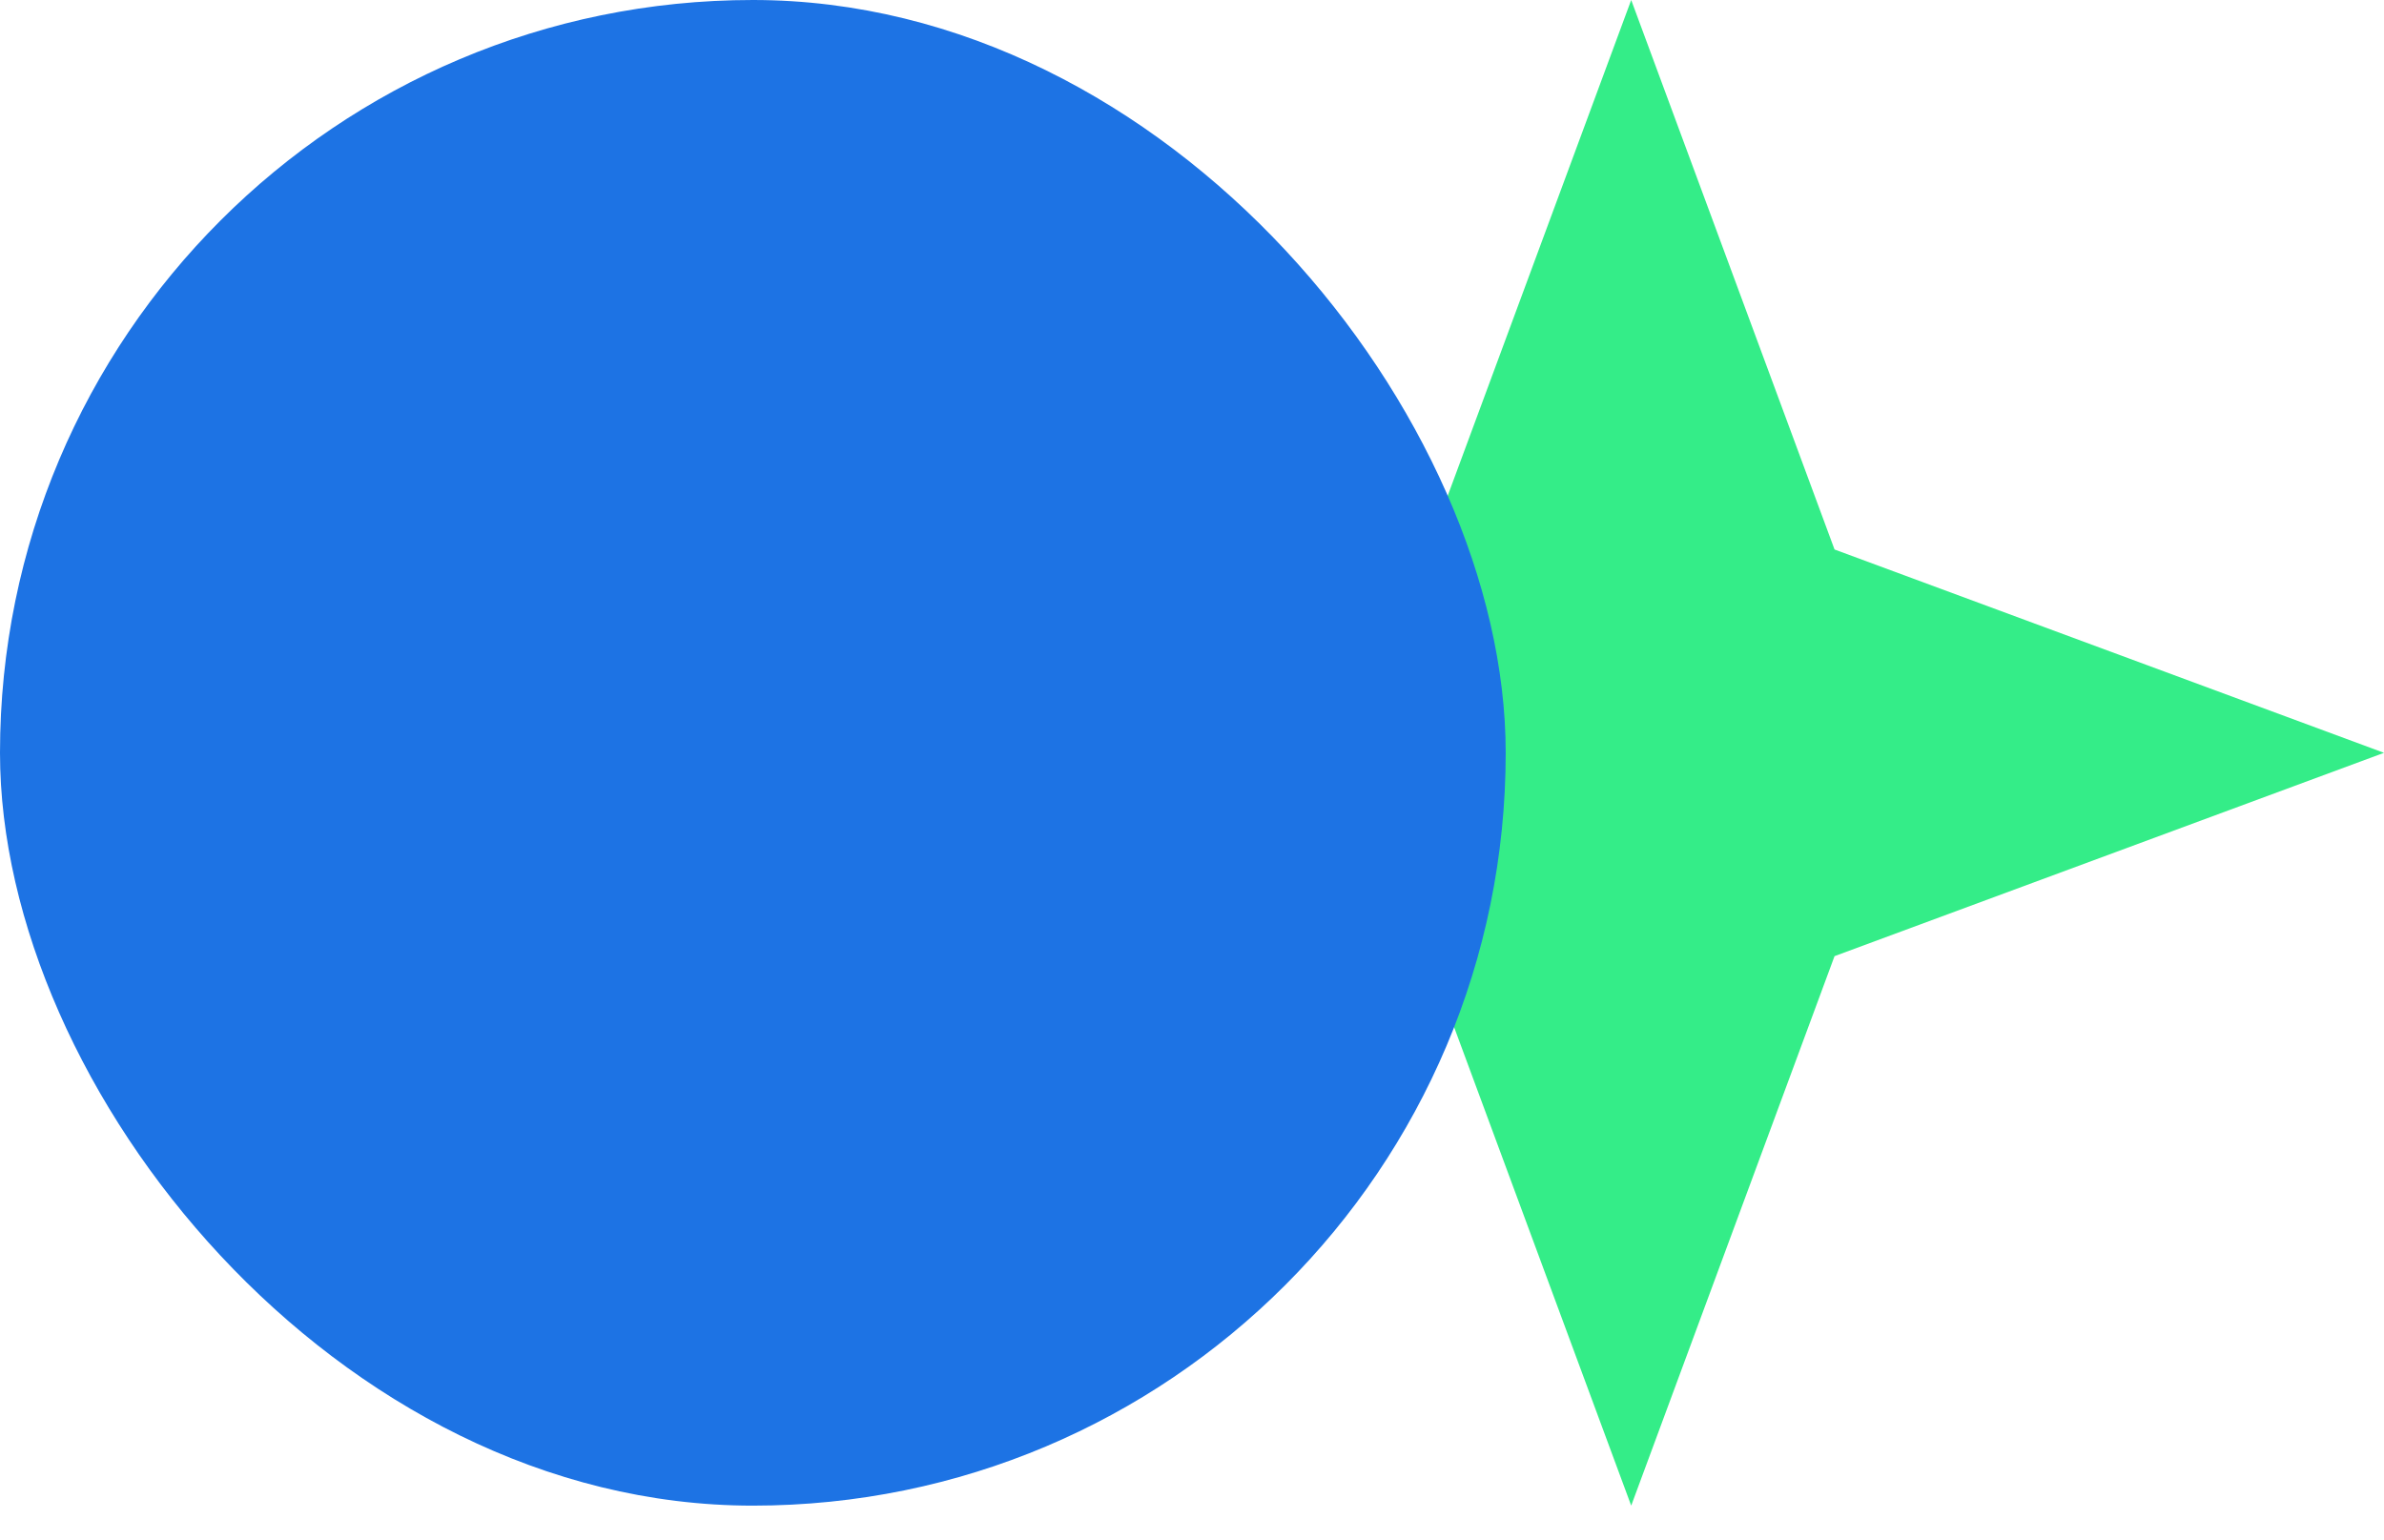
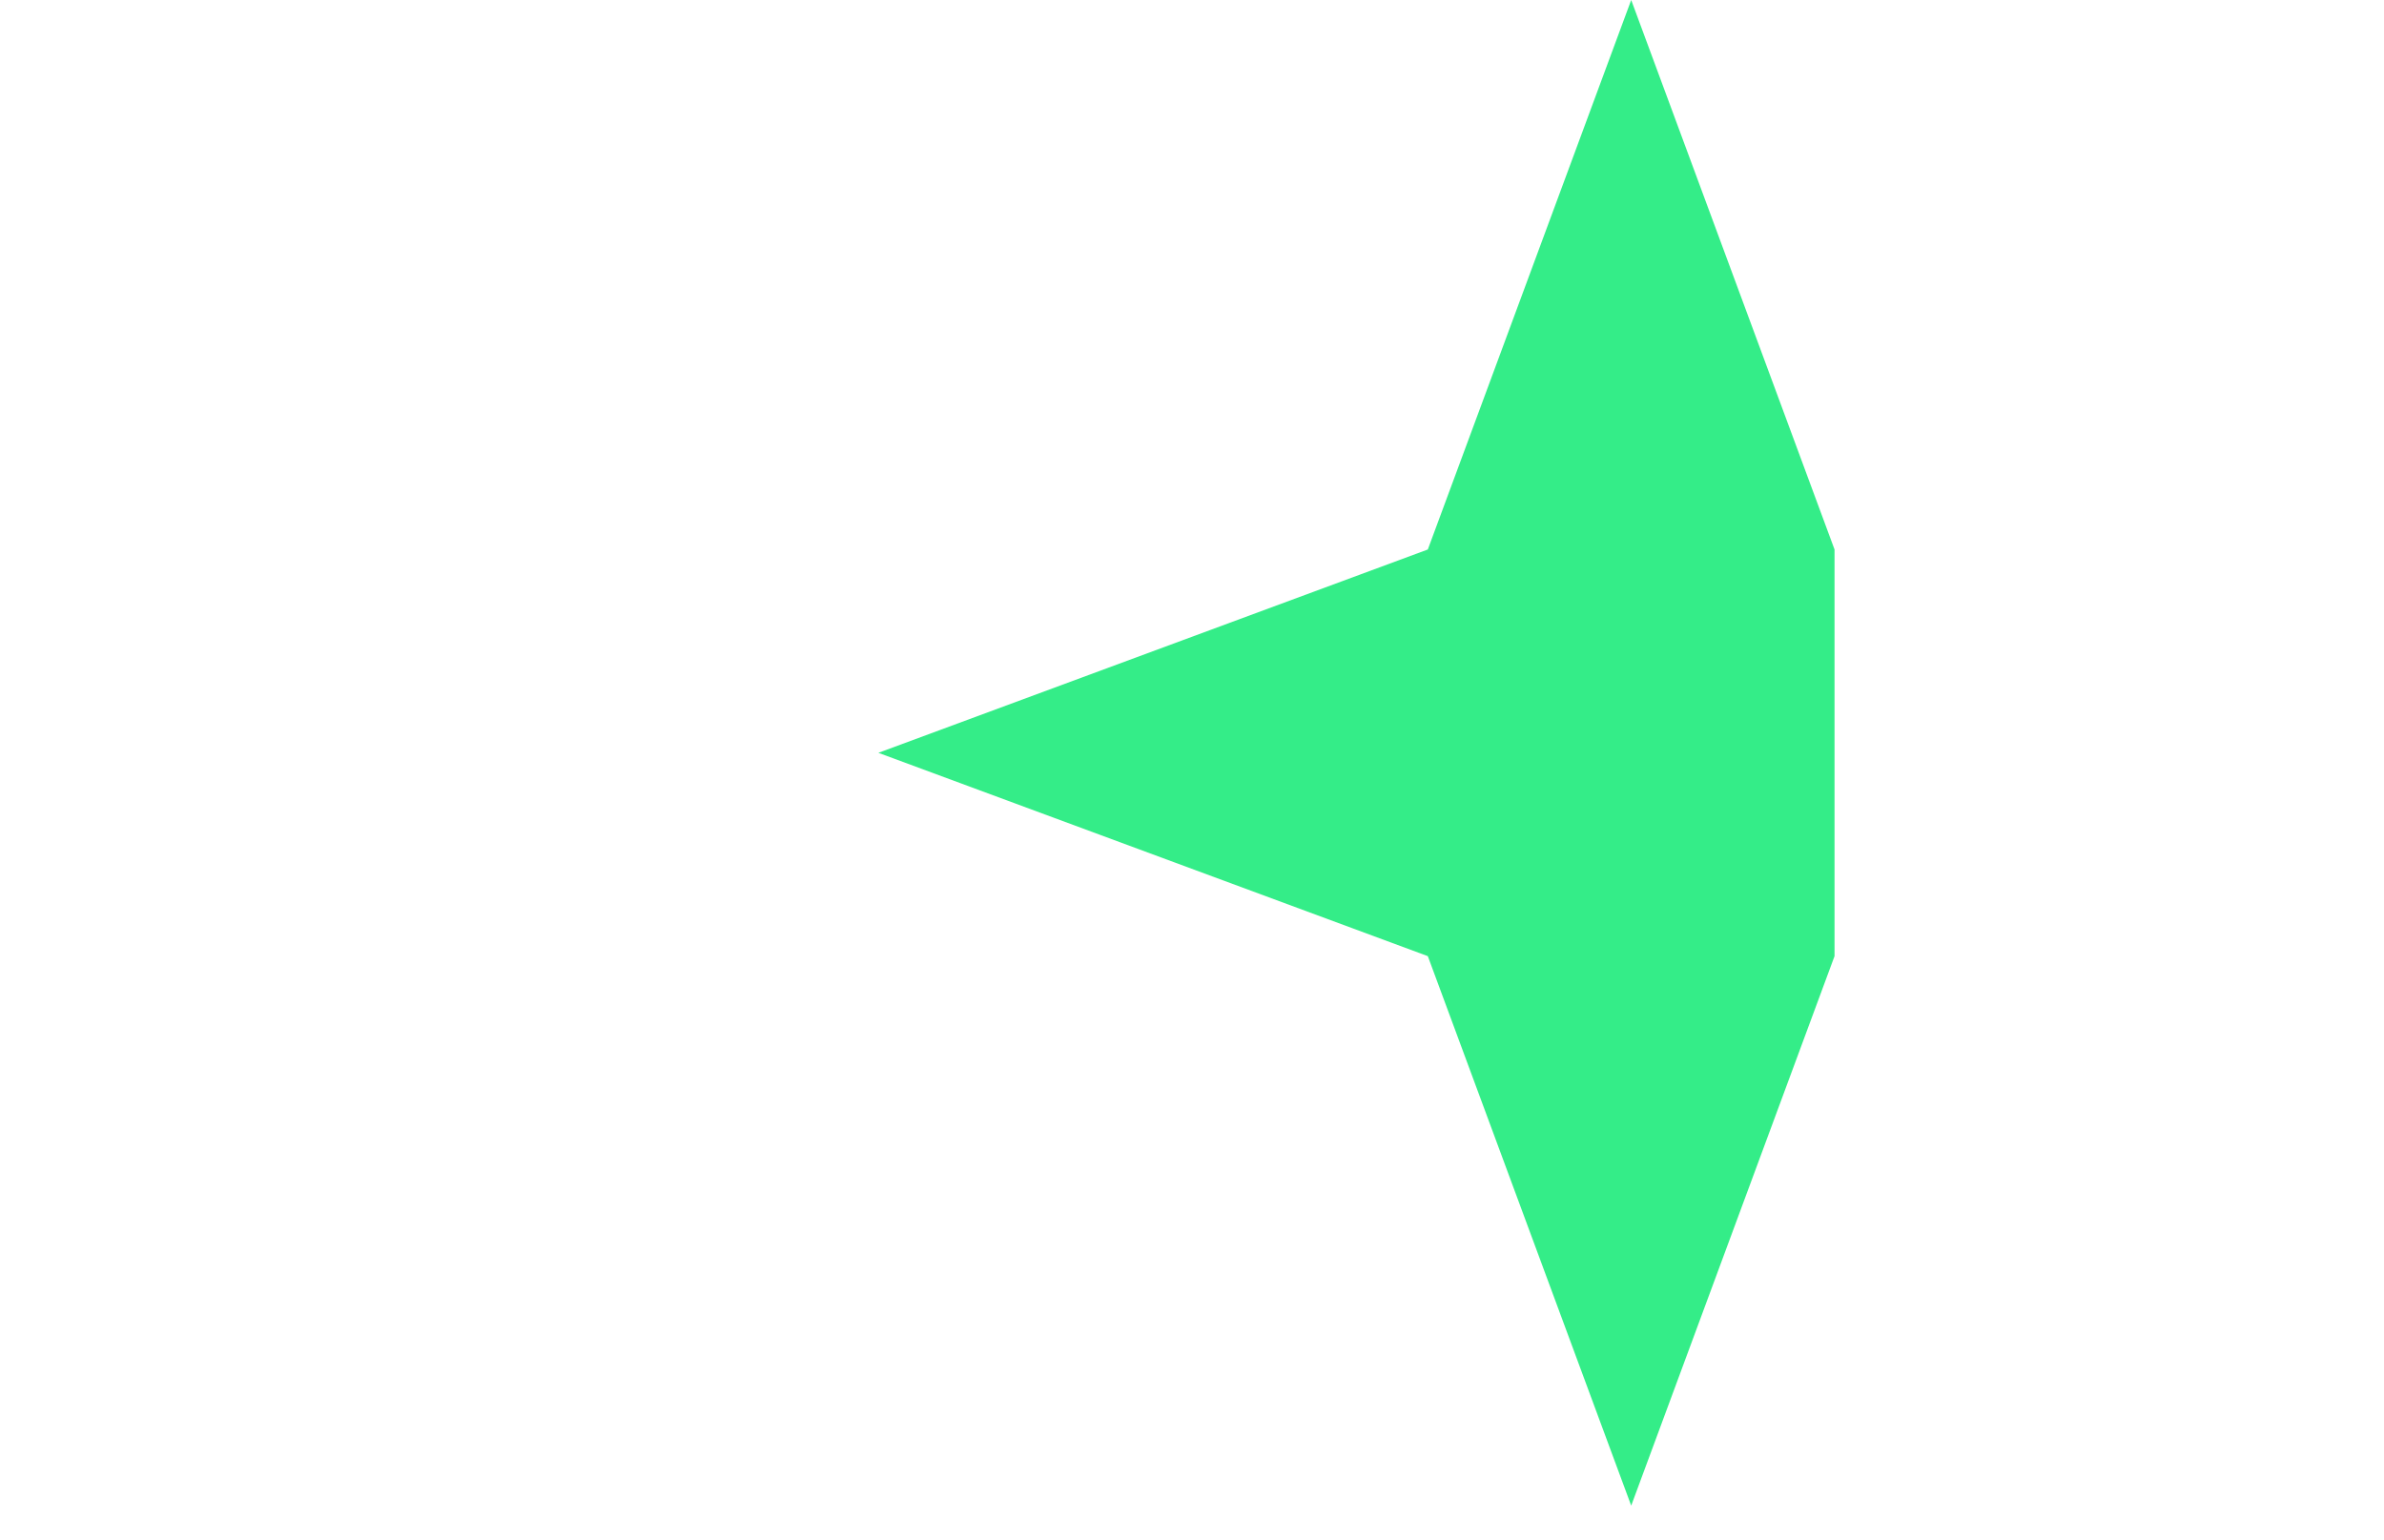
<svg xmlns="http://www.w3.org/2000/svg" width="48" height="31" viewBox="0 0 48 31" fill="none">
-   <path d="M32.843 0L36.937 11.064L48 15.158L36.937 19.252L32.843 30.316L28.748 19.252L17.685 15.158L28.748 11.064L32.843 0Z" fill="#34ED88" />
-   <rect width="30.316" height="30.316" rx="15.158" fill="#1D73E4" />
+   <path d="M32.843 0L36.937 11.064L36.937 19.252L32.843 30.316L28.748 19.252L17.685 15.158L28.748 11.064L32.843 0Z" fill="#34ED88" />
</svg>